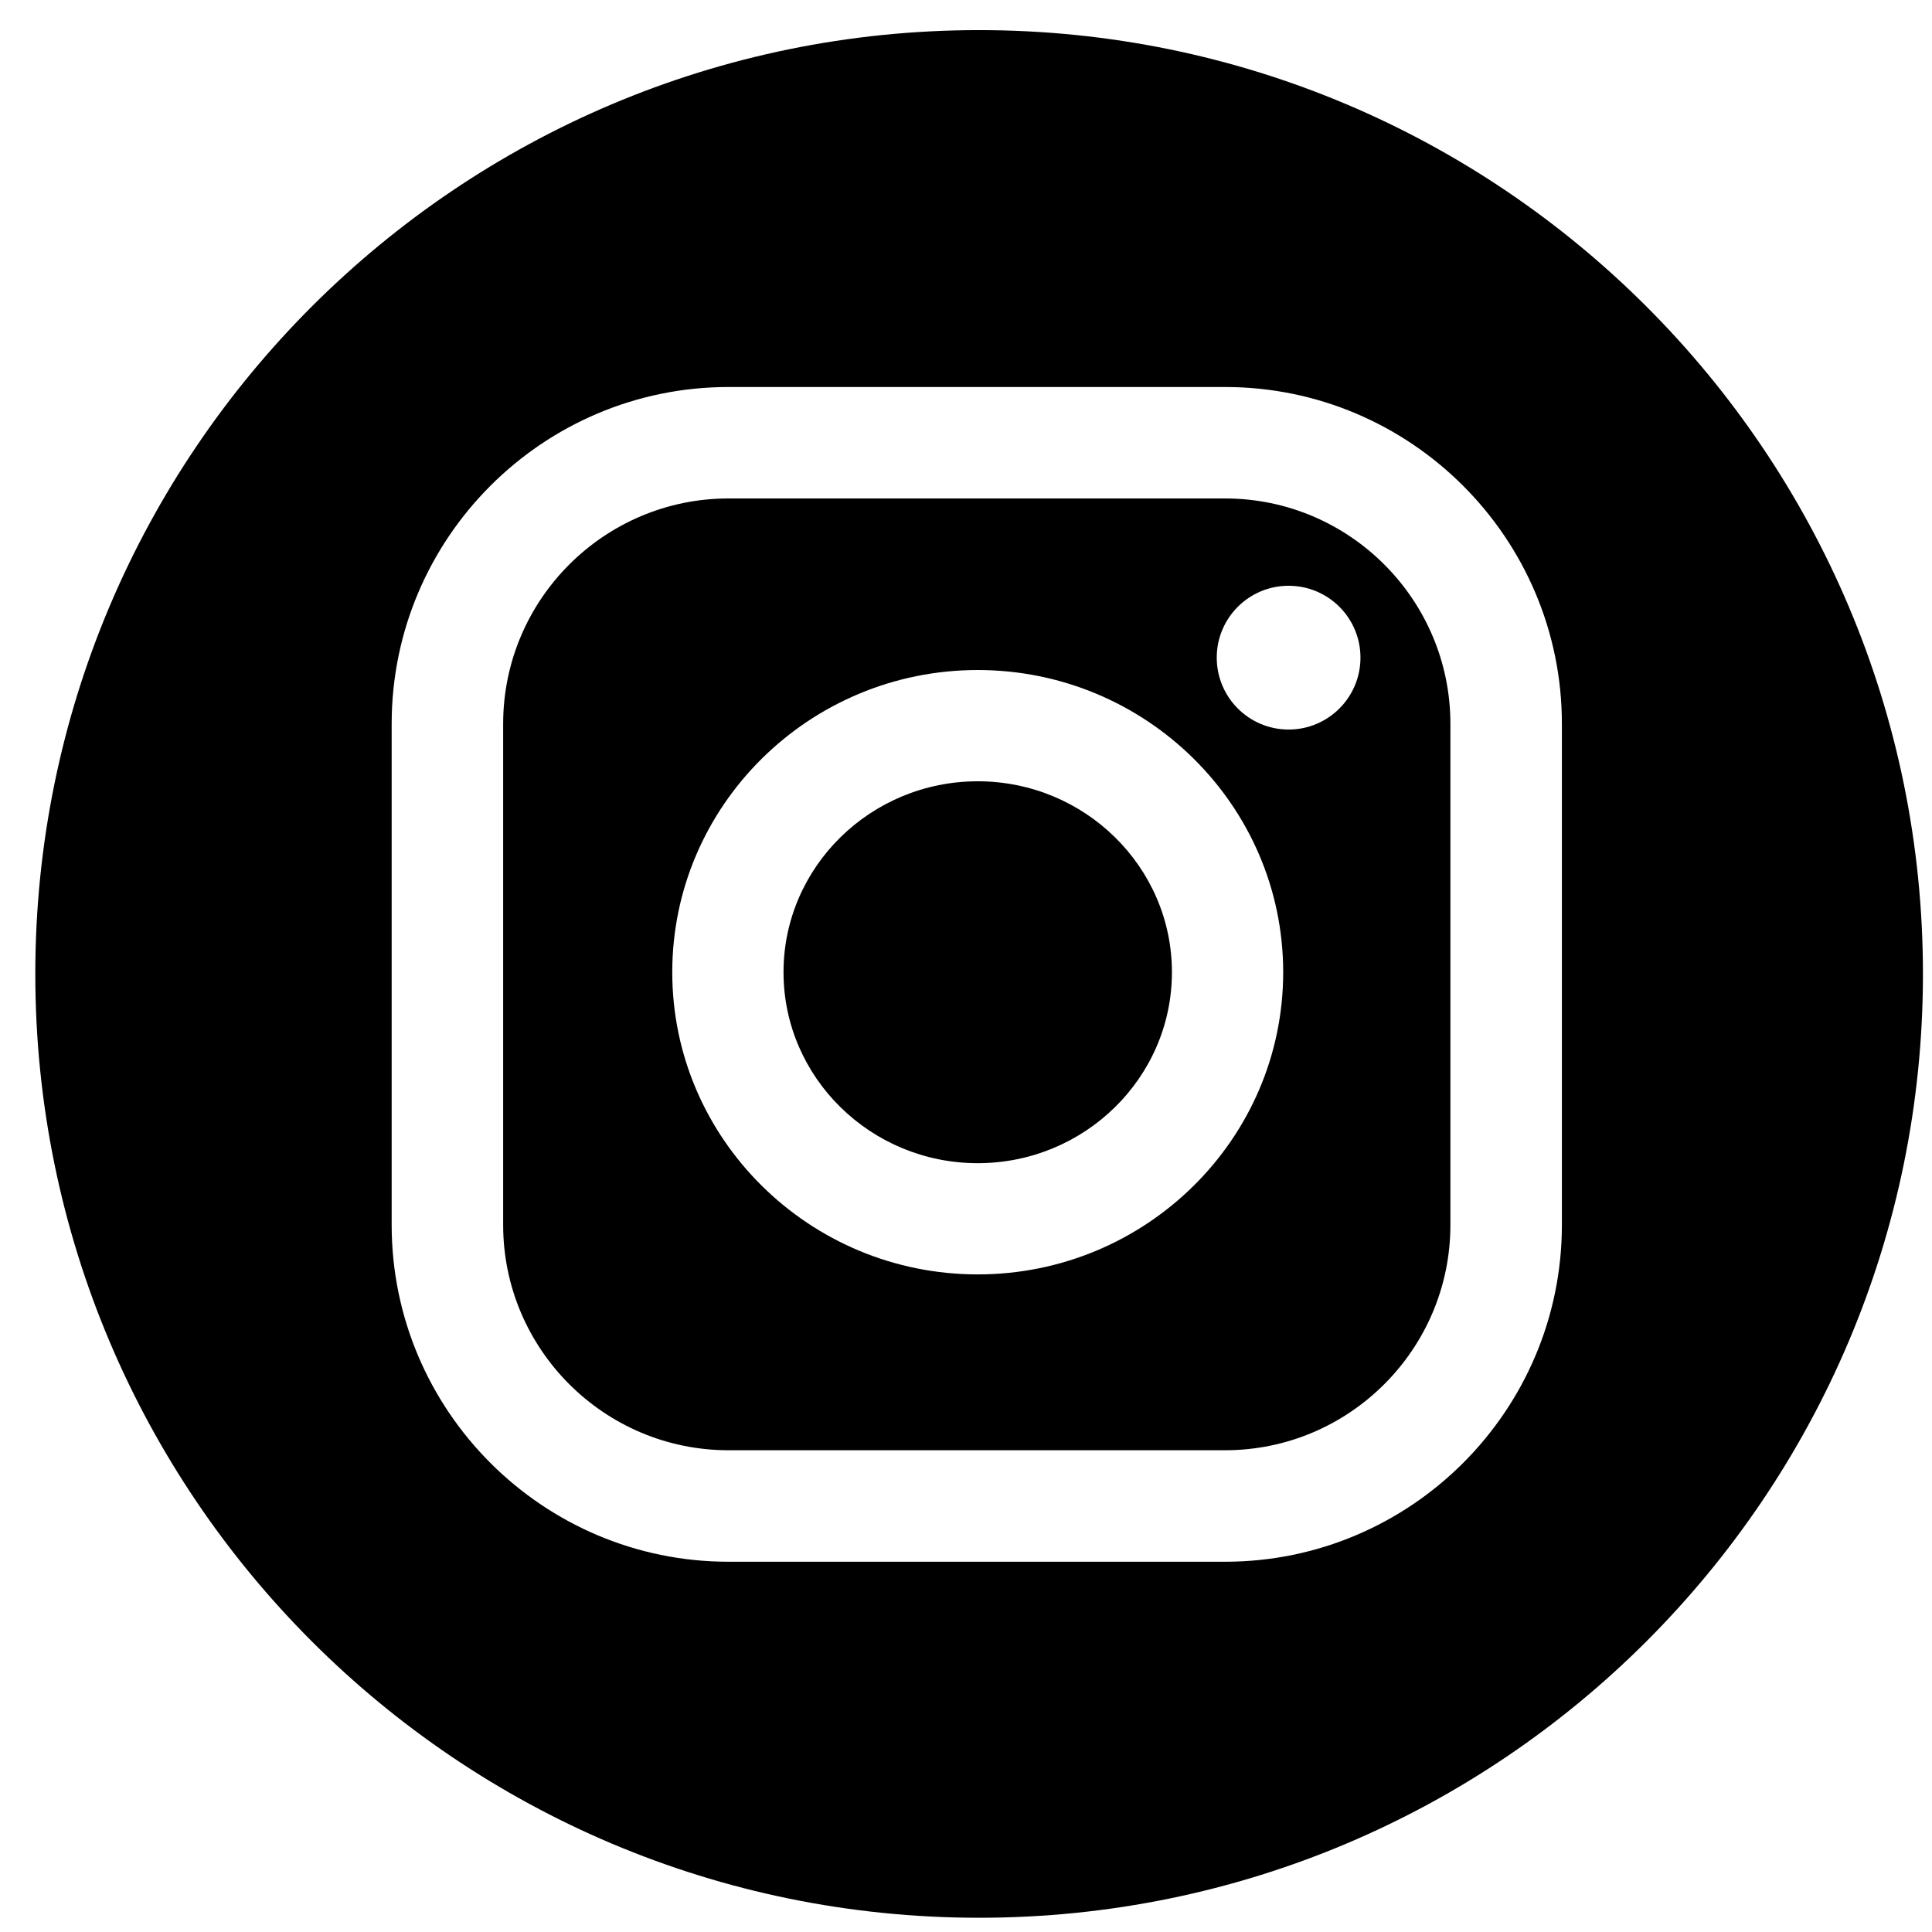
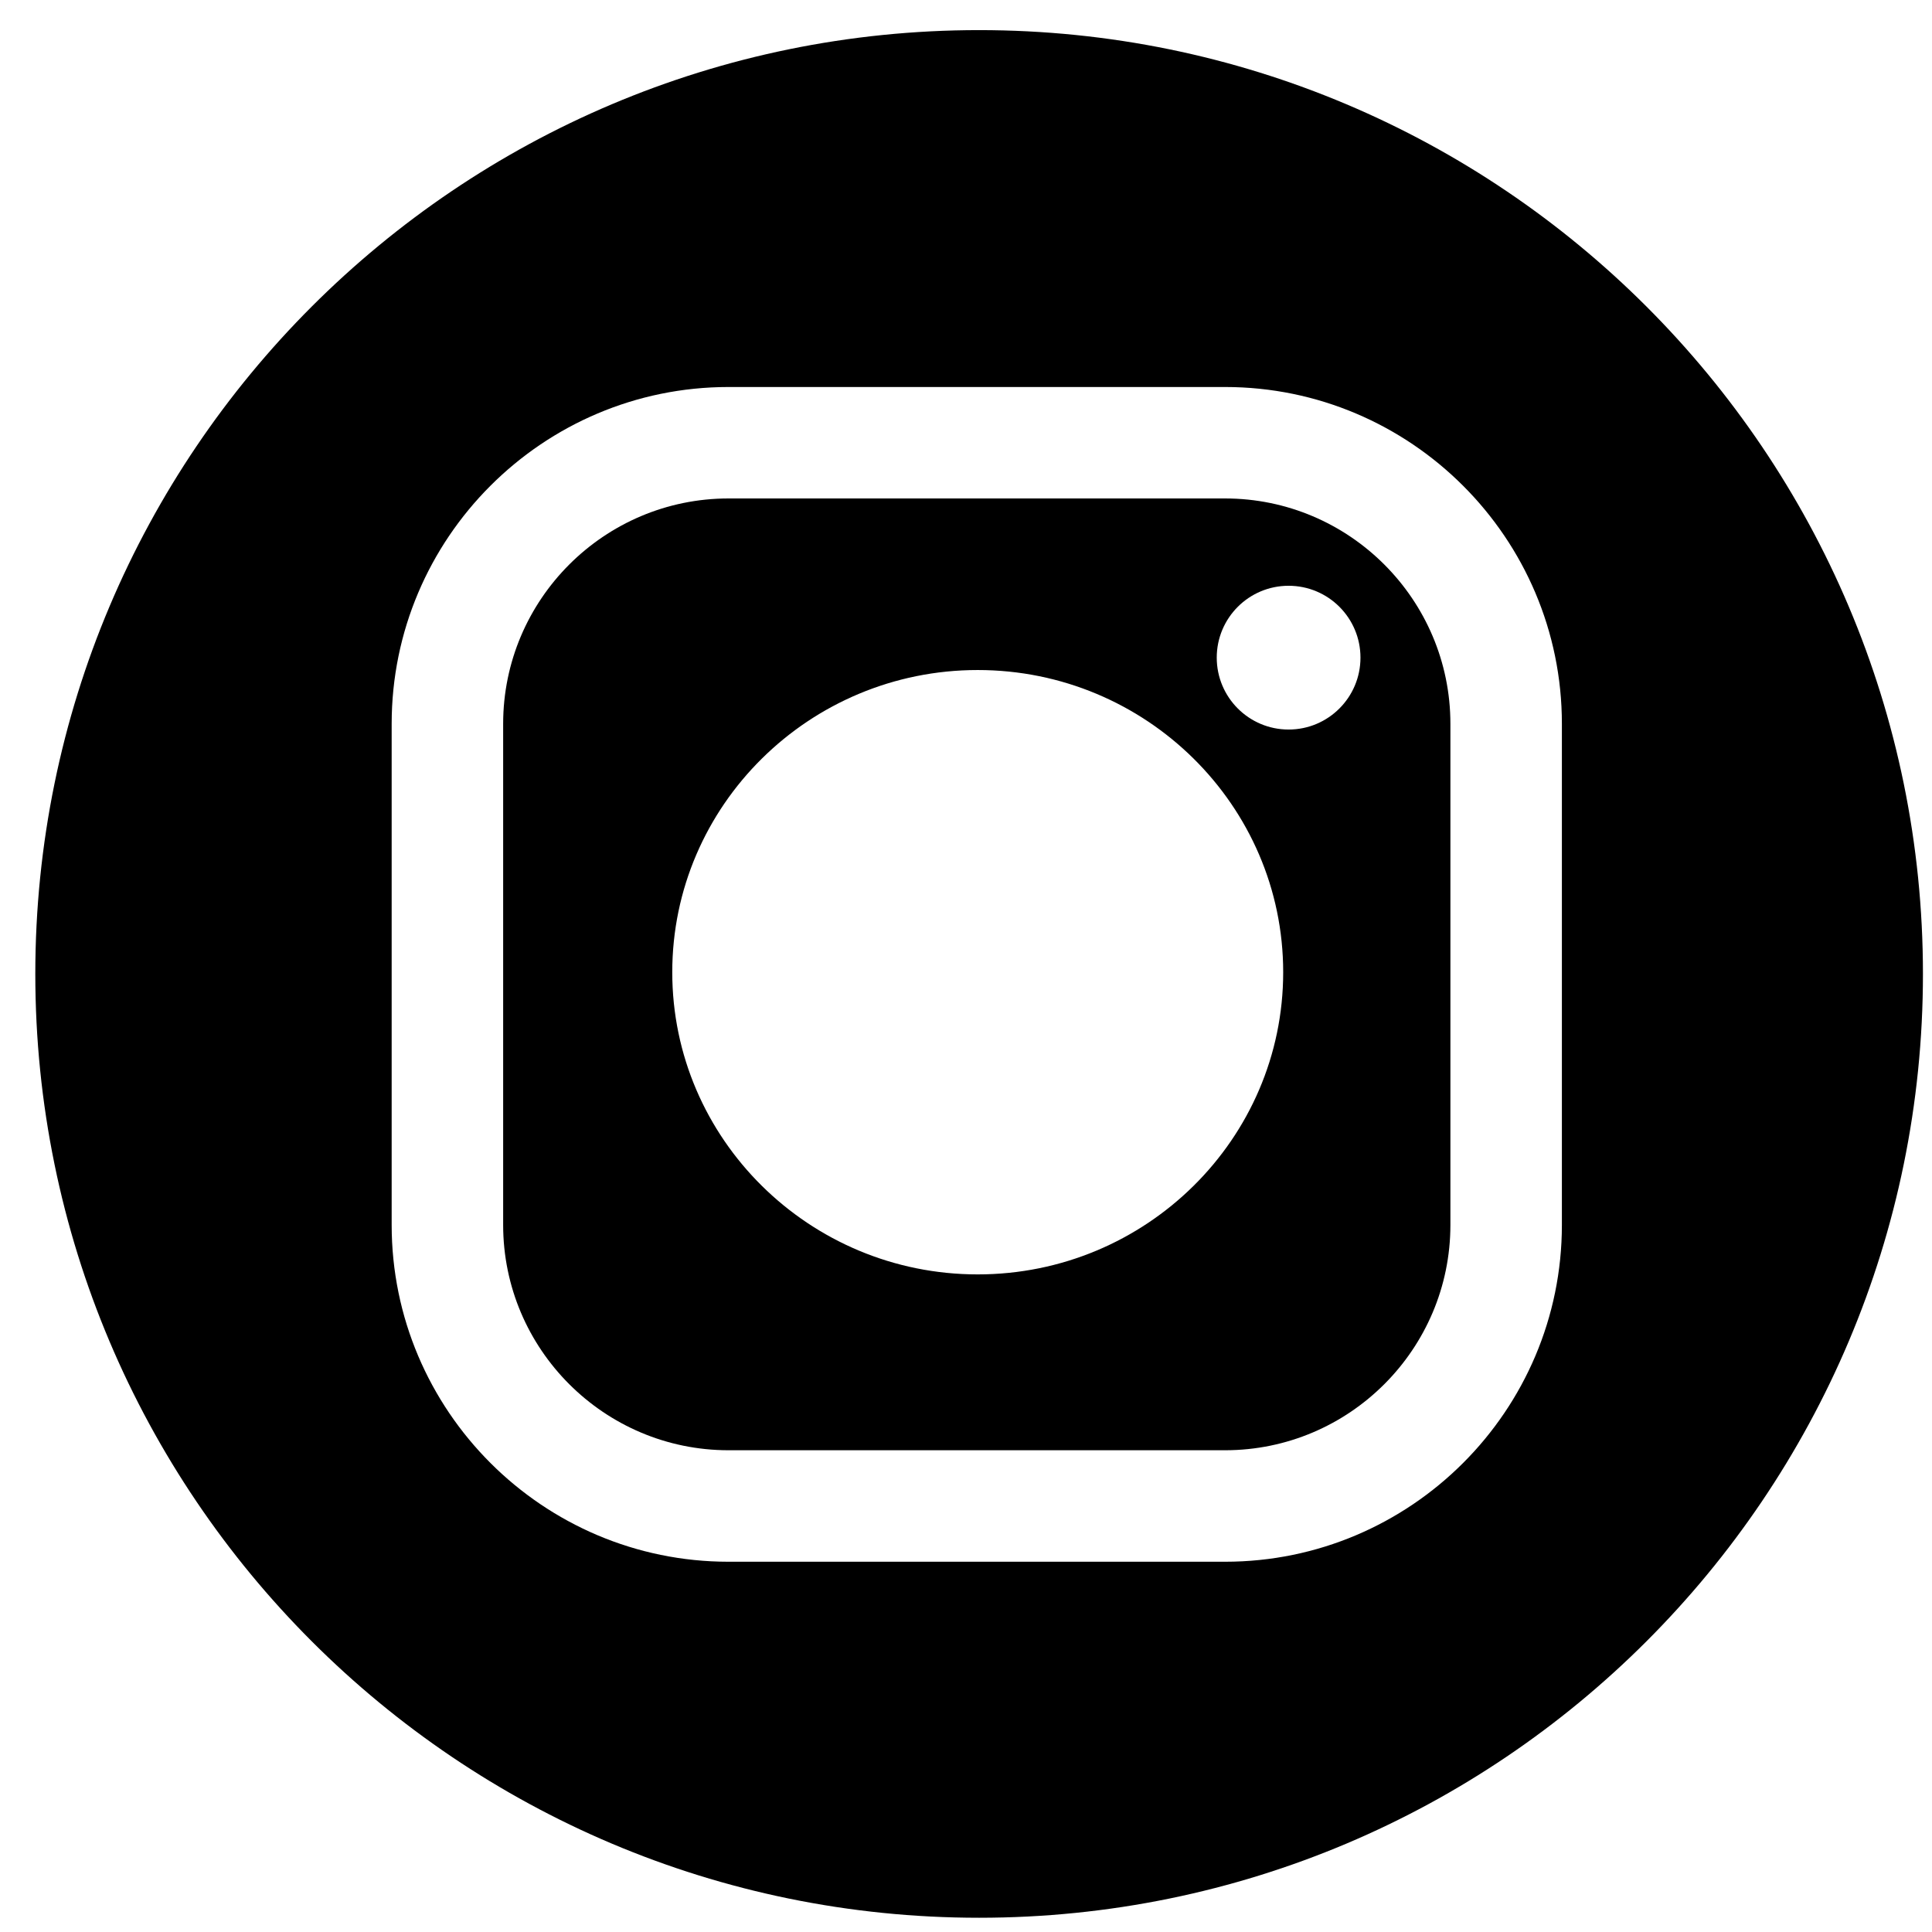
<svg xmlns="http://www.w3.org/2000/svg" width="51" height="51" viewBox="0 0 51 51" fill="none">
  <g clip-path="url(#clip0_368_2)">
    <path d="M32.338 13.158H19.231C15.951 13.158 13.282 15.827 13.282 19.107V32.335C13.282 35.615 15.951 38.283 19.231 38.283H32.338C35.618 38.283 38.287 35.615 38.287 32.335V19.107C38.287 15.827 35.618 13.158 32.338 13.158ZM25.809 33.641C21.363 33.641 17.746 30.063 17.746 25.664C17.746 21.265 21.364 17.687 25.809 17.687C30.255 17.687 33.873 21.265 33.873 25.664C33.873 30.063 30.256 33.641 25.809 33.641ZM34.016 19.258C32.968 19.258 32.119 18.408 32.119 17.36C32.119 16.312 32.968 15.463 34.016 15.463C35.064 15.463 35.913 16.312 35.913 17.36C35.913 18.408 35.064 19.258 34.016 19.258Z" fill="black" />
    <path d="M25.846 0.795C12.087 0.795 0.932 11.95 0.932 25.709C0.932 39.469 12.087 50.624 25.846 50.624C39.606 50.624 50.761 39.469 50.761 25.709C50.761 11.95 39.606 0.795 25.846 0.795ZM41.23 32.335C41.23 37.238 37.241 41.226 32.338 41.226H19.231C14.328 41.226 10.339 37.237 10.339 32.335V19.107C10.339 14.204 14.328 10.216 19.231 10.216H32.338C37.241 10.216 41.23 14.205 41.23 19.107V32.335Z" fill="black" />
-     <path d="M25.809 20.624C22.983 20.624 20.683 22.885 20.683 25.664C20.683 28.444 22.983 30.705 25.809 30.705C28.636 30.705 30.936 28.444 30.936 25.664C30.936 22.885 28.636 20.624 25.809 20.624Z" fill="black" />
  </g>
  <defs>
    <clipPath id="clip0_368_2">
      <rect width="49.829" height="49.829" fill="white" transform="translate(0.932 0.795)" />
    </clipPath>
  </defs>
</svg>